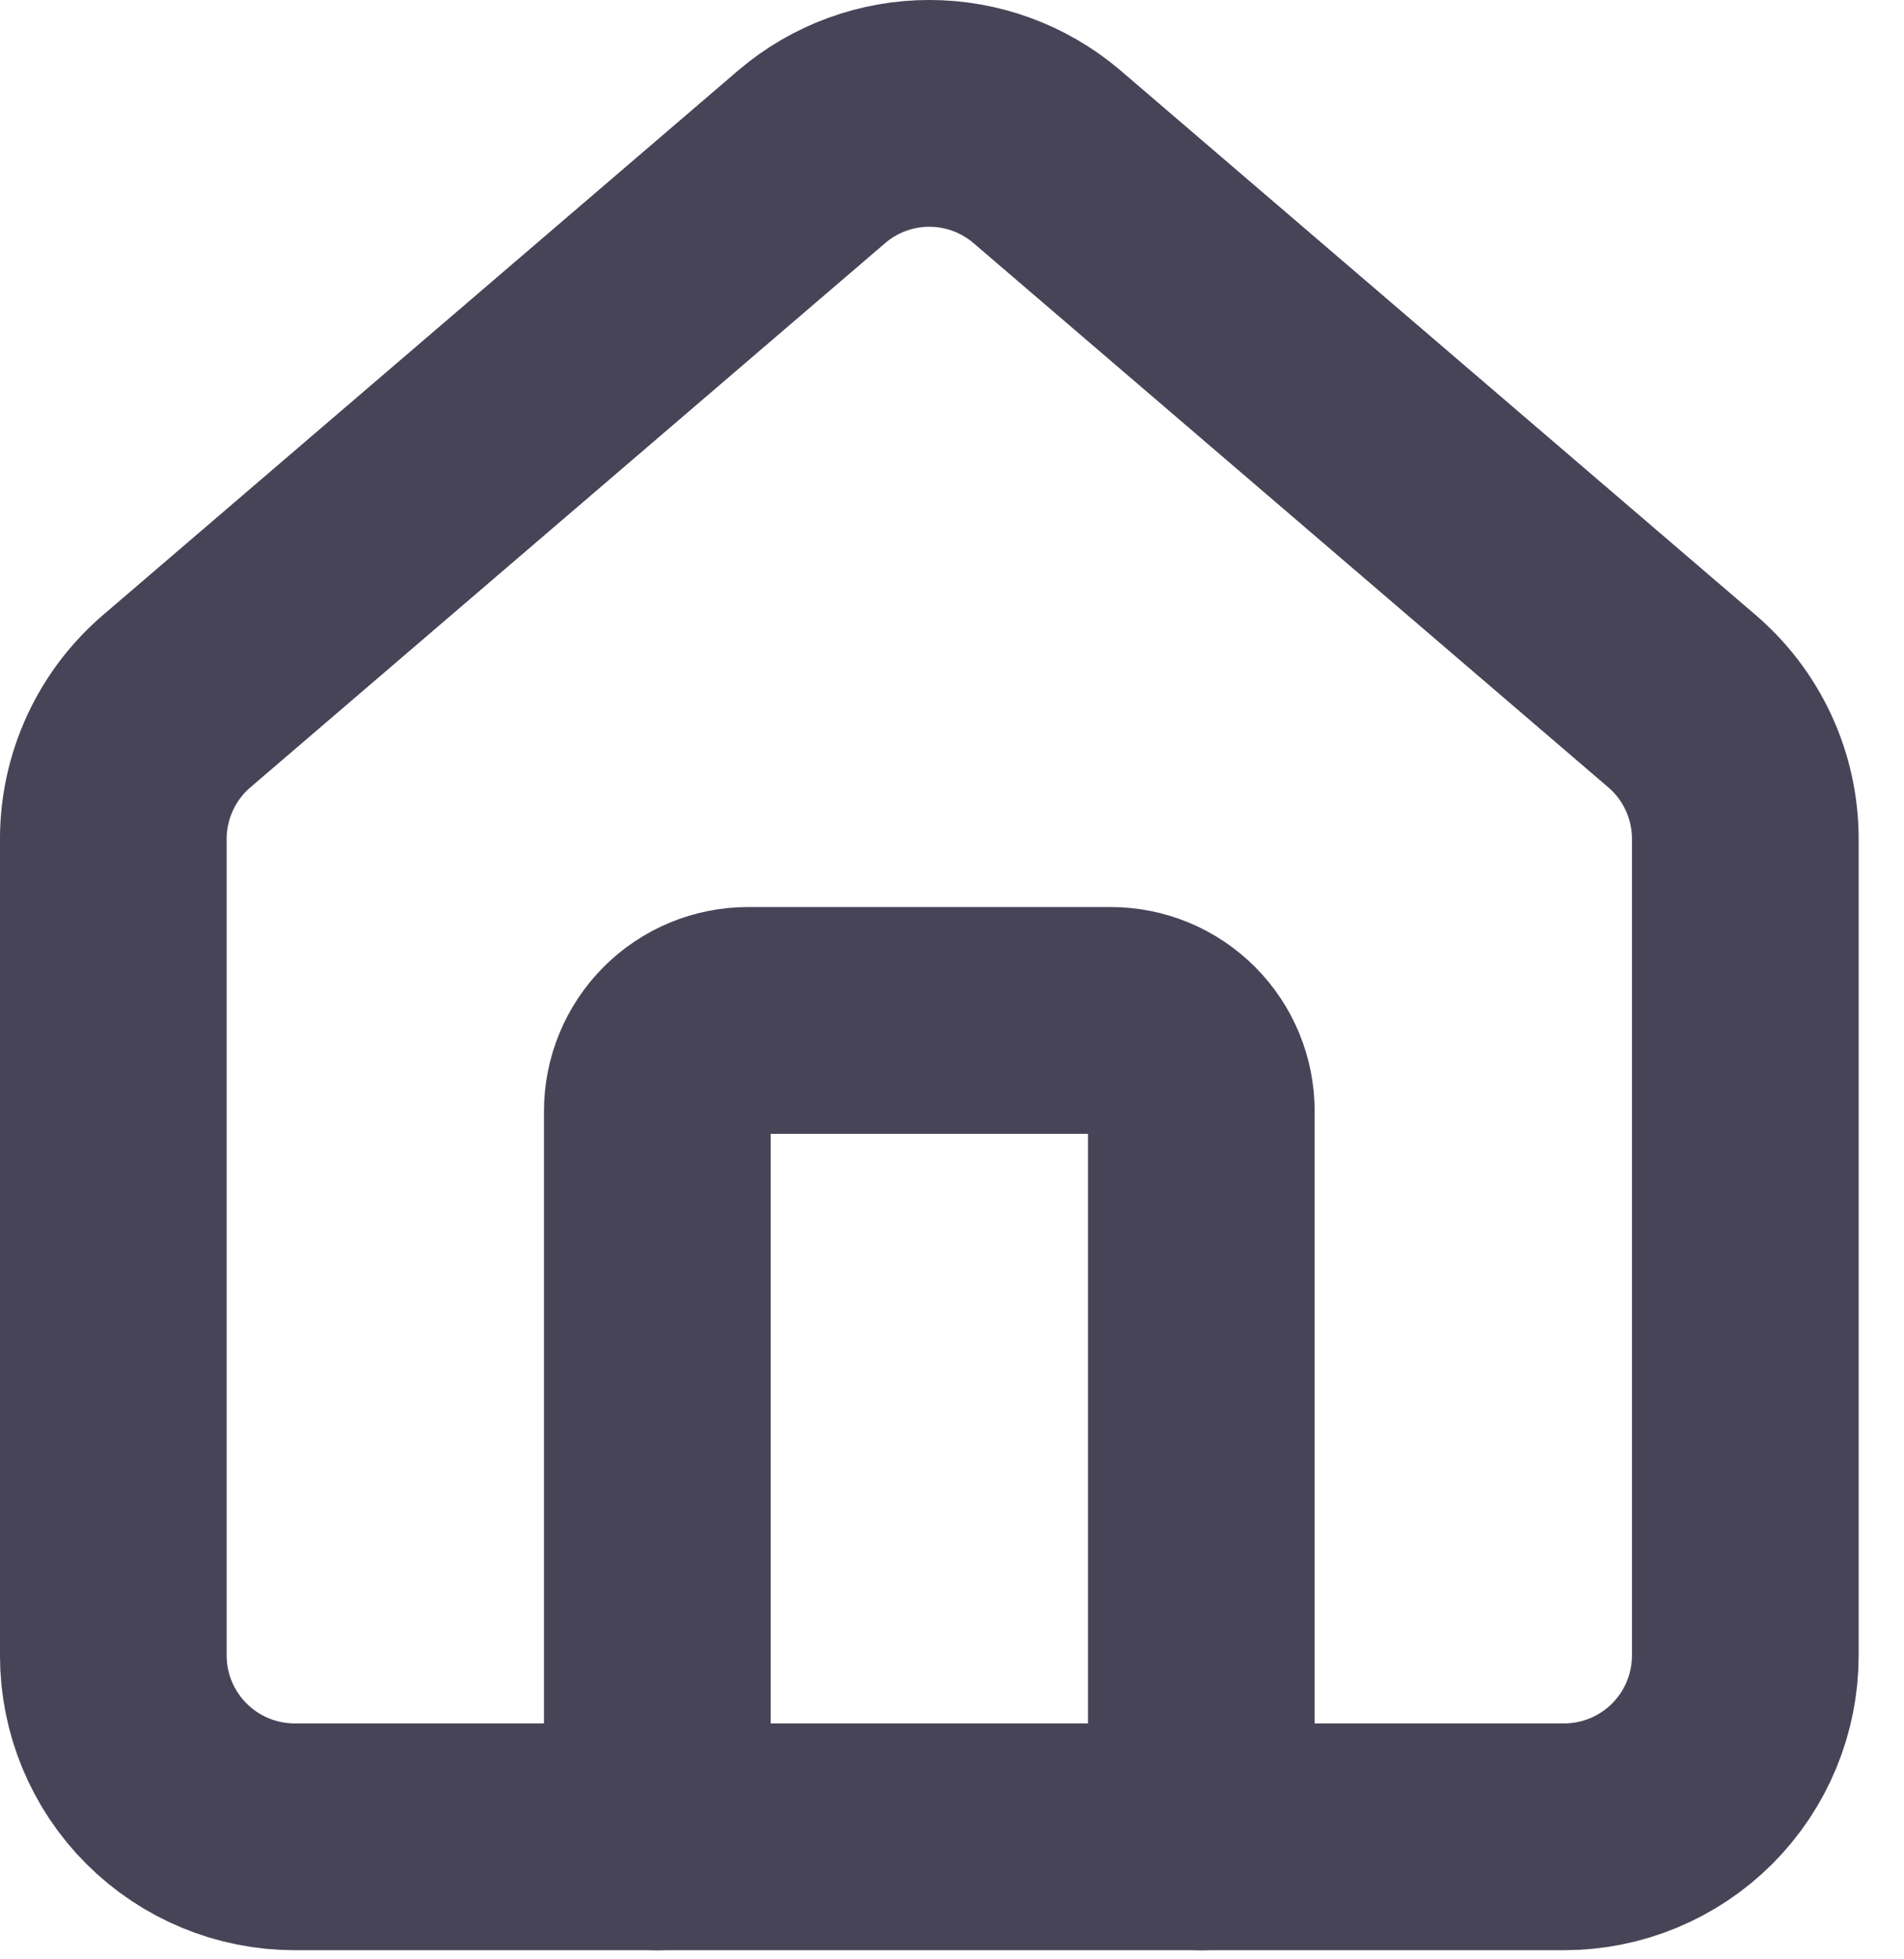
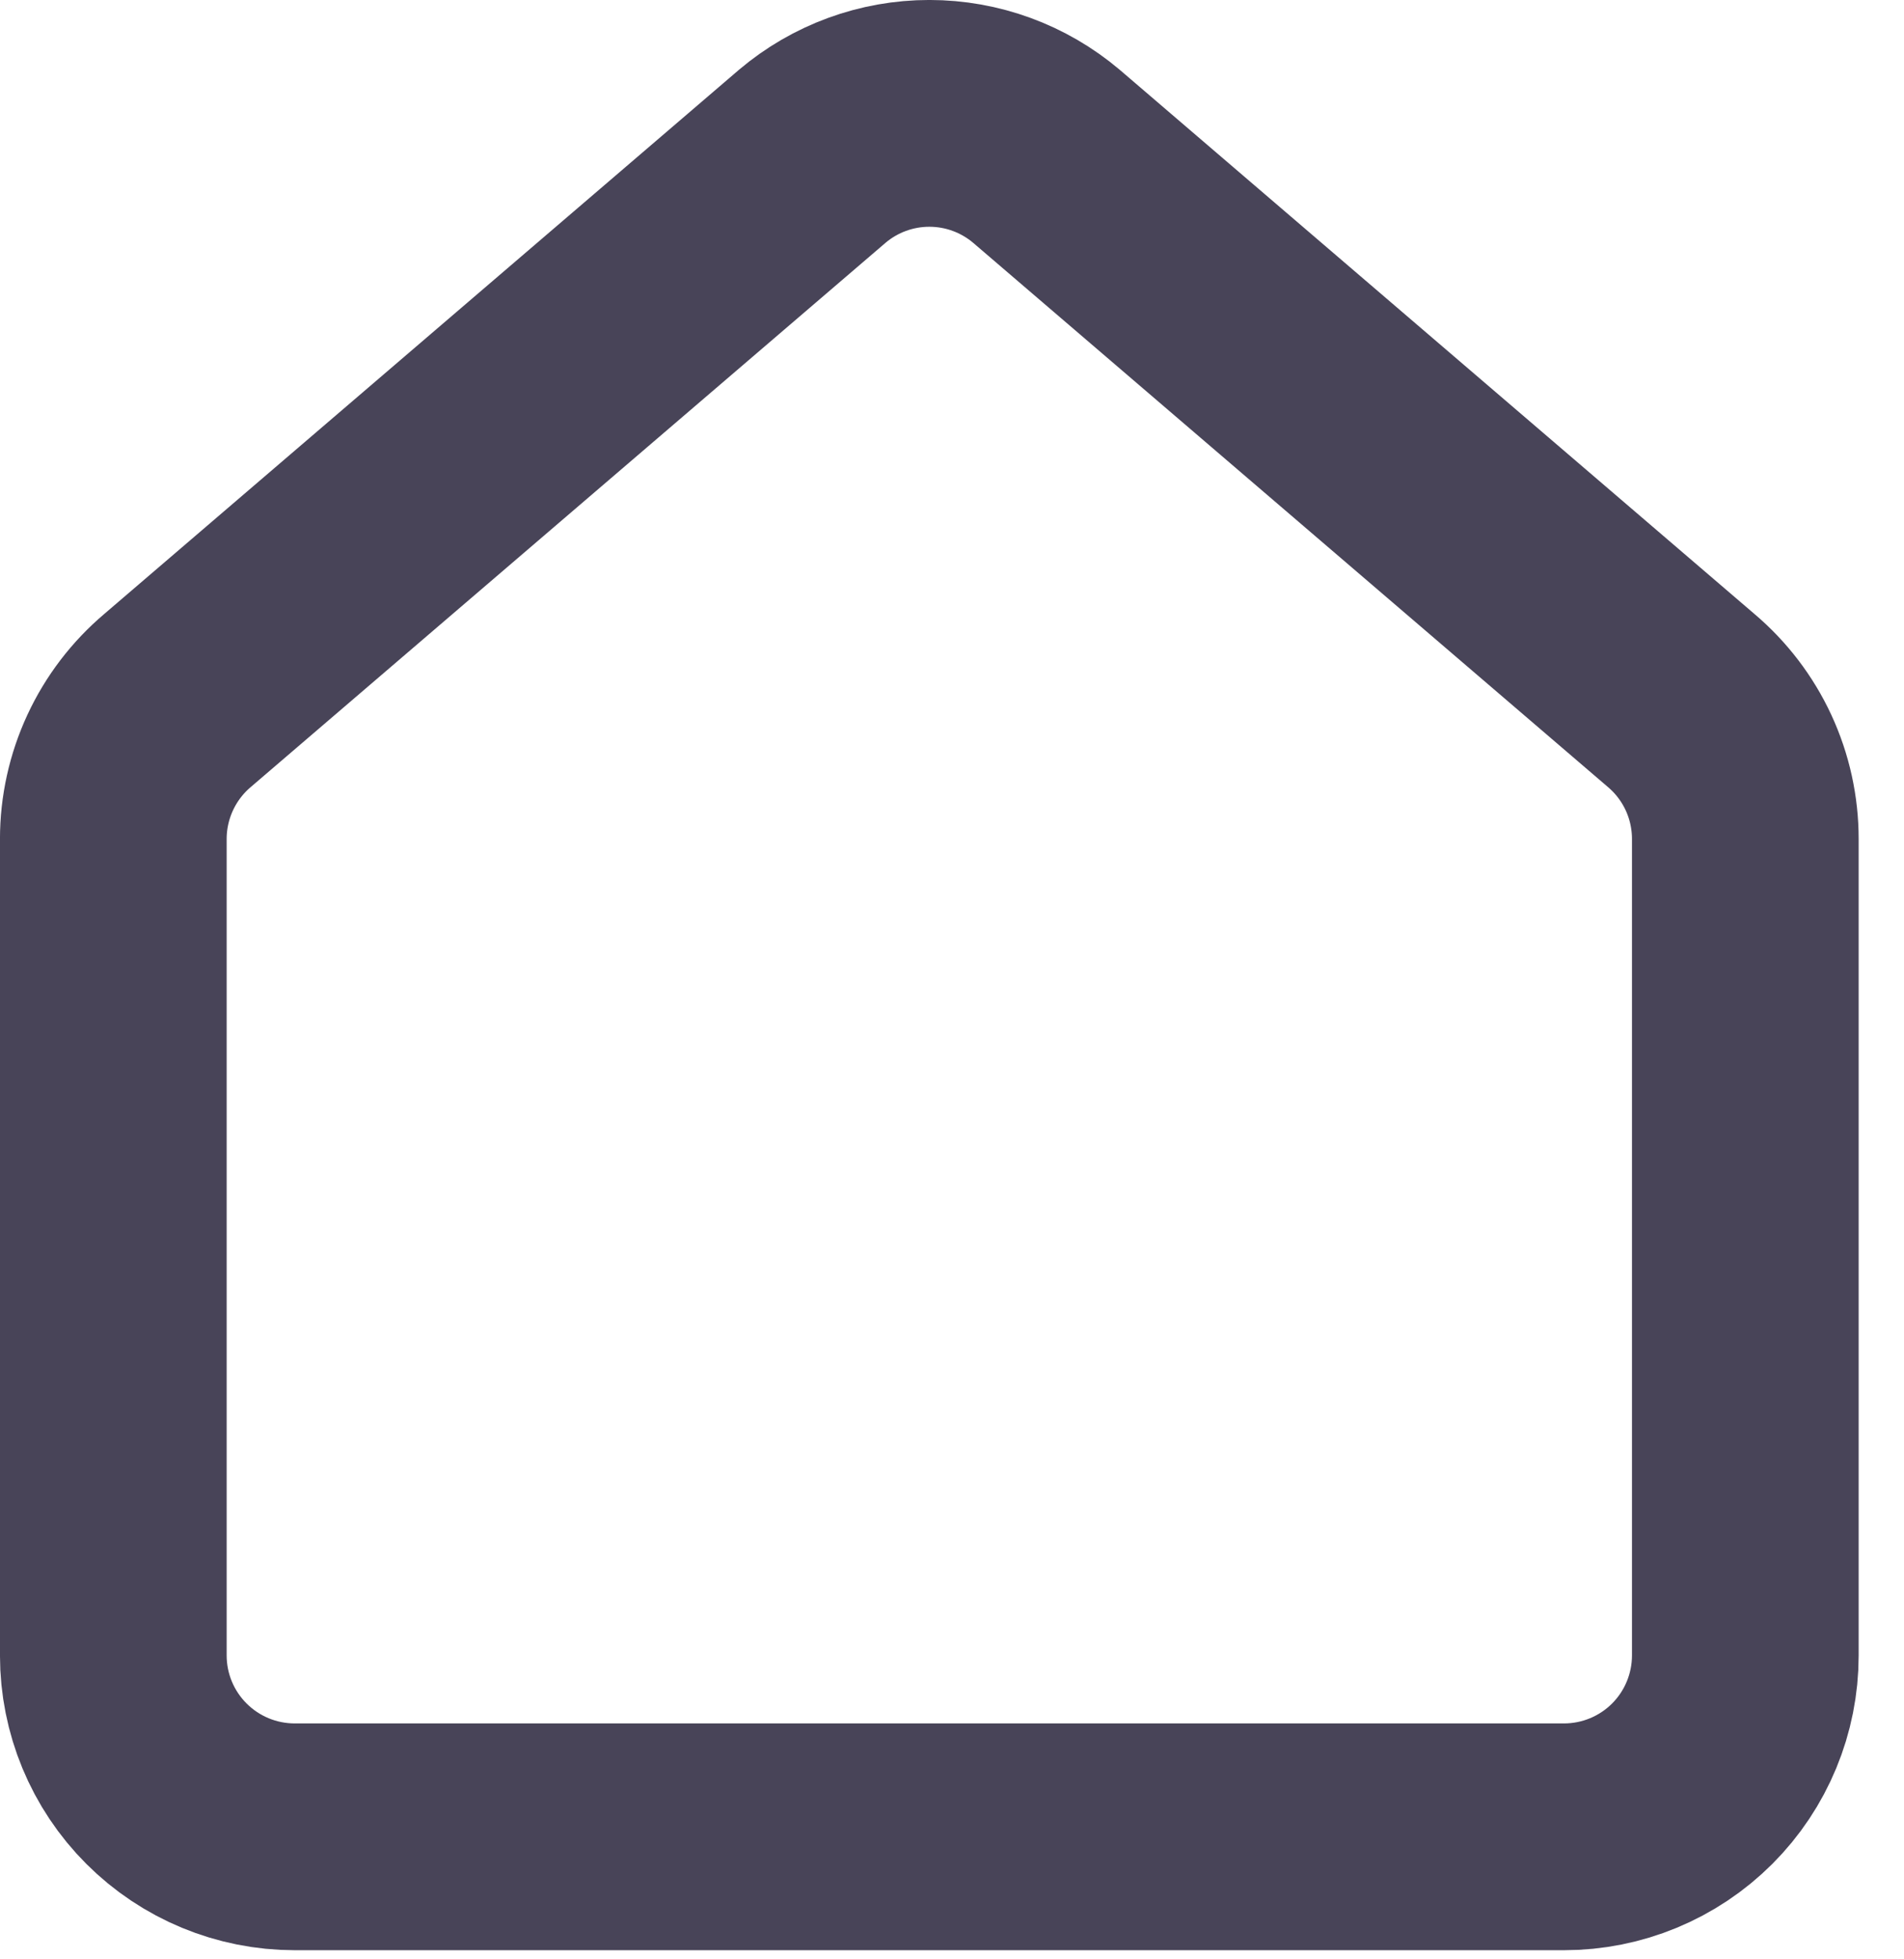
<svg xmlns="http://www.w3.org/2000/svg" width="35" height="36" viewBox="0 0 35 36" fill="none">
-   <path d="M22.083 33.749V20.416C22.083 19.974 21.908 19.55 21.595 19.237C21.283 18.925 20.859 18.749 20.417 18.749H13.75C13.308 18.749 12.884 18.925 12.572 19.237C12.259 19.55 12.083 19.974 12.083 20.416V33.749" stroke="#484458" stroke-width="4.167" stroke-linecap="round" stroke-linejoin="round" />
  <path d="M2.083 15.416C2.083 14.931 2.189 14.452 2.393 14.012C2.597 13.572 2.895 13.182 3.265 12.869L14.932 2.871C15.533 2.362 16.296 2.083 17.083 2.083C17.871 2.083 18.633 2.362 19.235 2.871L30.902 12.869C31.272 13.182 31.57 13.572 31.774 14.012C31.978 14.452 32.083 14.931 32.083 15.416V30.416C32.083 31.3 31.732 32.148 31.107 32.773C30.482 33.398 29.634 33.749 28.75 33.749H5.417C4.533 33.749 3.685 33.398 3.06 32.773C2.434 32.148 2.083 31.3 2.083 30.416V15.416Z" stroke="#484458" stroke-width="4.167" stroke-linecap="round" stroke-linejoin="round" />
</svg>